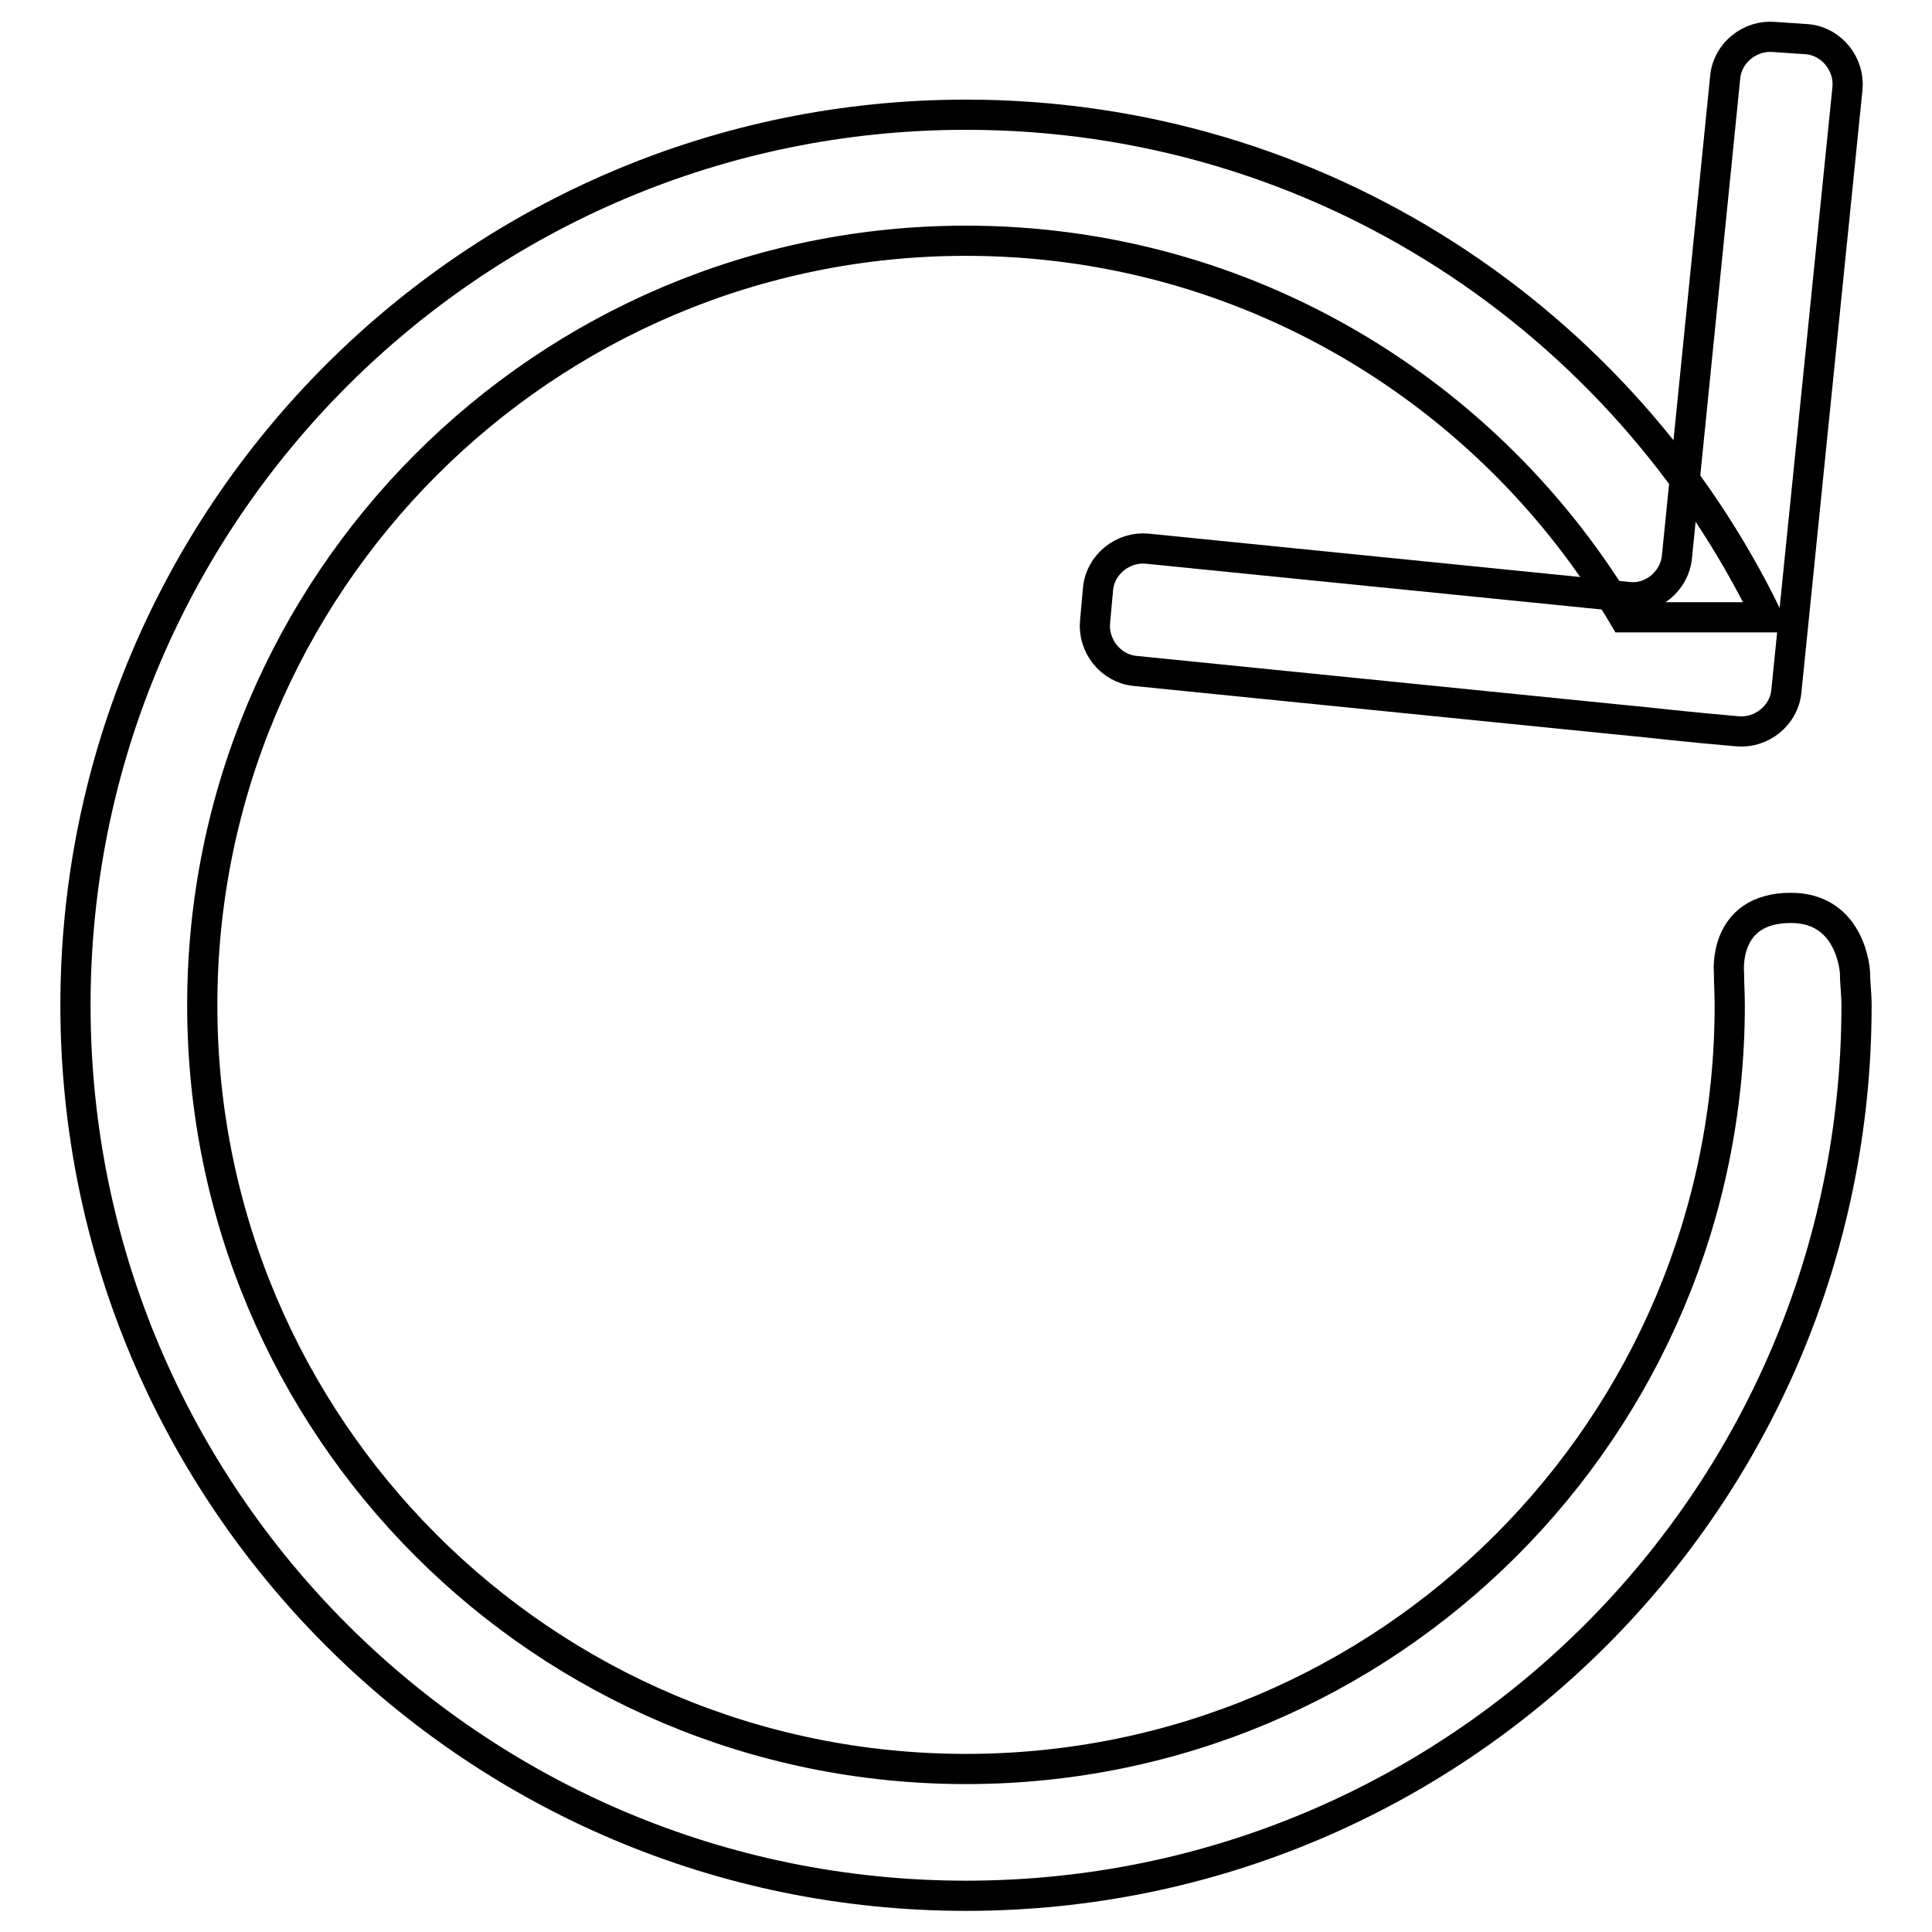
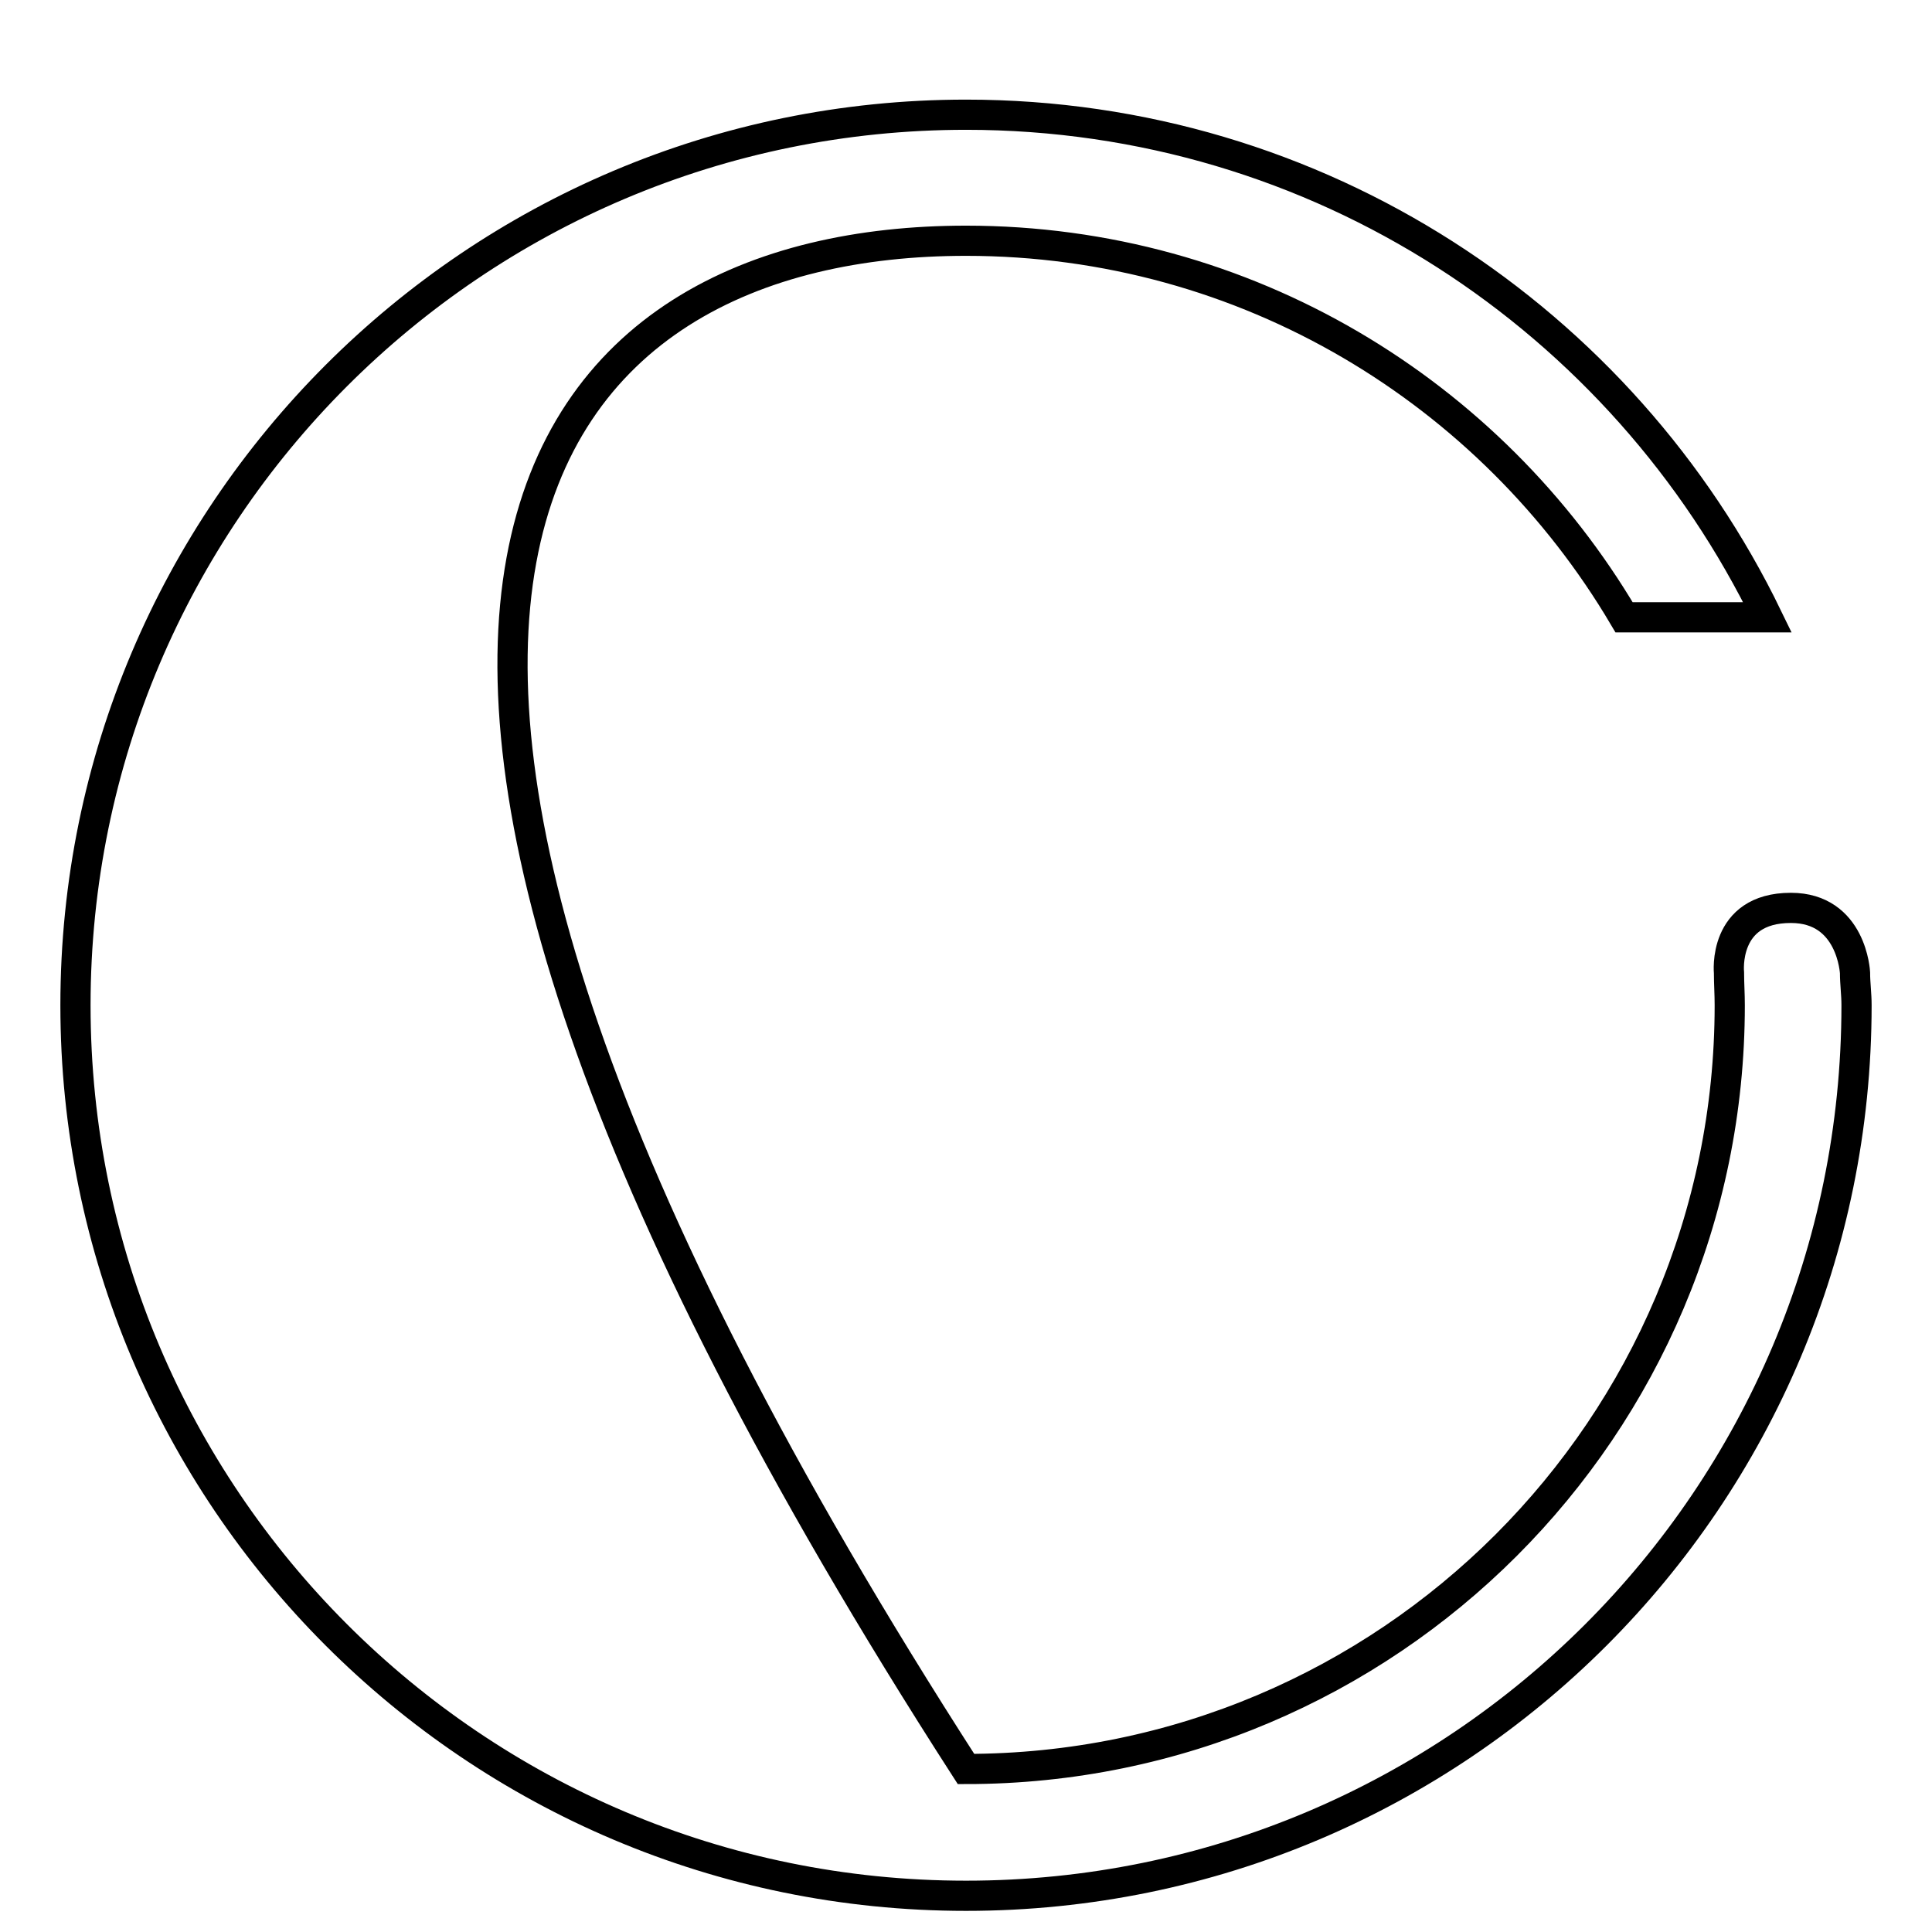
<svg xmlns="http://www.w3.org/2000/svg" version="1.1" x="0px" y="0px" viewBox="0 0 256 256" enable-background="new 0 0 256 256" xml:space="preserve">
  <g>
-     <path stroke-width="4" fill-opacity="0" stroke="#000000" d="M229.2,133.2c0,55.9-45.3,101.2-101.2,101.2c-55.9,0-101.2-45.3-101.2-101.2C26.8,77.3,72.1,31.9,128,31.9 c37.2,0,69.6,20.1,87.2,49.9h19C215.1,42.4,174.8,15.2,128,15.2c-65.2,0-118,52.9-118,118c0,65.1,52.8,118,118,118 c65.2,0,118-52.8,118-118c0-1.5-0.2-2.9-0.2-4.3c0,0-0.4-8.6-8.5-8.6c-9.1,0-8.2,8.6-8.2,8.6C229.1,130.3,229.2,131.7,229.2,133.2 L229.2,133.2z" />
-     <path stroke-width="4" fill-opacity="0" stroke="#000000" d="M235.1,4.9c-3.2-0.3-6.2,2.1-6.5,5.3l-6.4,63.6c-0.3,3.2-3.3,5.7-6.5,5.3L152,72.7 c-3.2-0.3-6.2,2.1-6.5,5.3l-0.4,4.4c-0.3,3.2,2.1,6.2,5.3,6.5l63.6,6.4c3.2,0.3,5.9,0.6,5.9,0.6s2.7,0.3,5.9,0.6l4.4,0.4 c3.2,0.3,6.2-2.1,6.5-5.3l8.1-79.9c0.3-3.2-2.1-6.2-5.3-6.5L235.1,4.9z" />
+     <path stroke-width="4" fill-opacity="0" stroke="#000000" d="M229.2,133.2c0,55.9-45.3,101.2-101.2,101.2C26.8,77.3,72.1,31.9,128,31.9 c37.2,0,69.6,20.1,87.2,49.9h19C215.1,42.4,174.8,15.2,128,15.2c-65.2,0-118,52.9-118,118c0,65.1,52.8,118,118,118 c65.2,0,118-52.8,118-118c0-1.5-0.2-2.9-0.2-4.3c0,0-0.4-8.6-8.5-8.6c-9.1,0-8.2,8.6-8.2,8.6C229.1,130.3,229.2,131.7,229.2,133.2 L229.2,133.2z" />
  </g>
</svg>